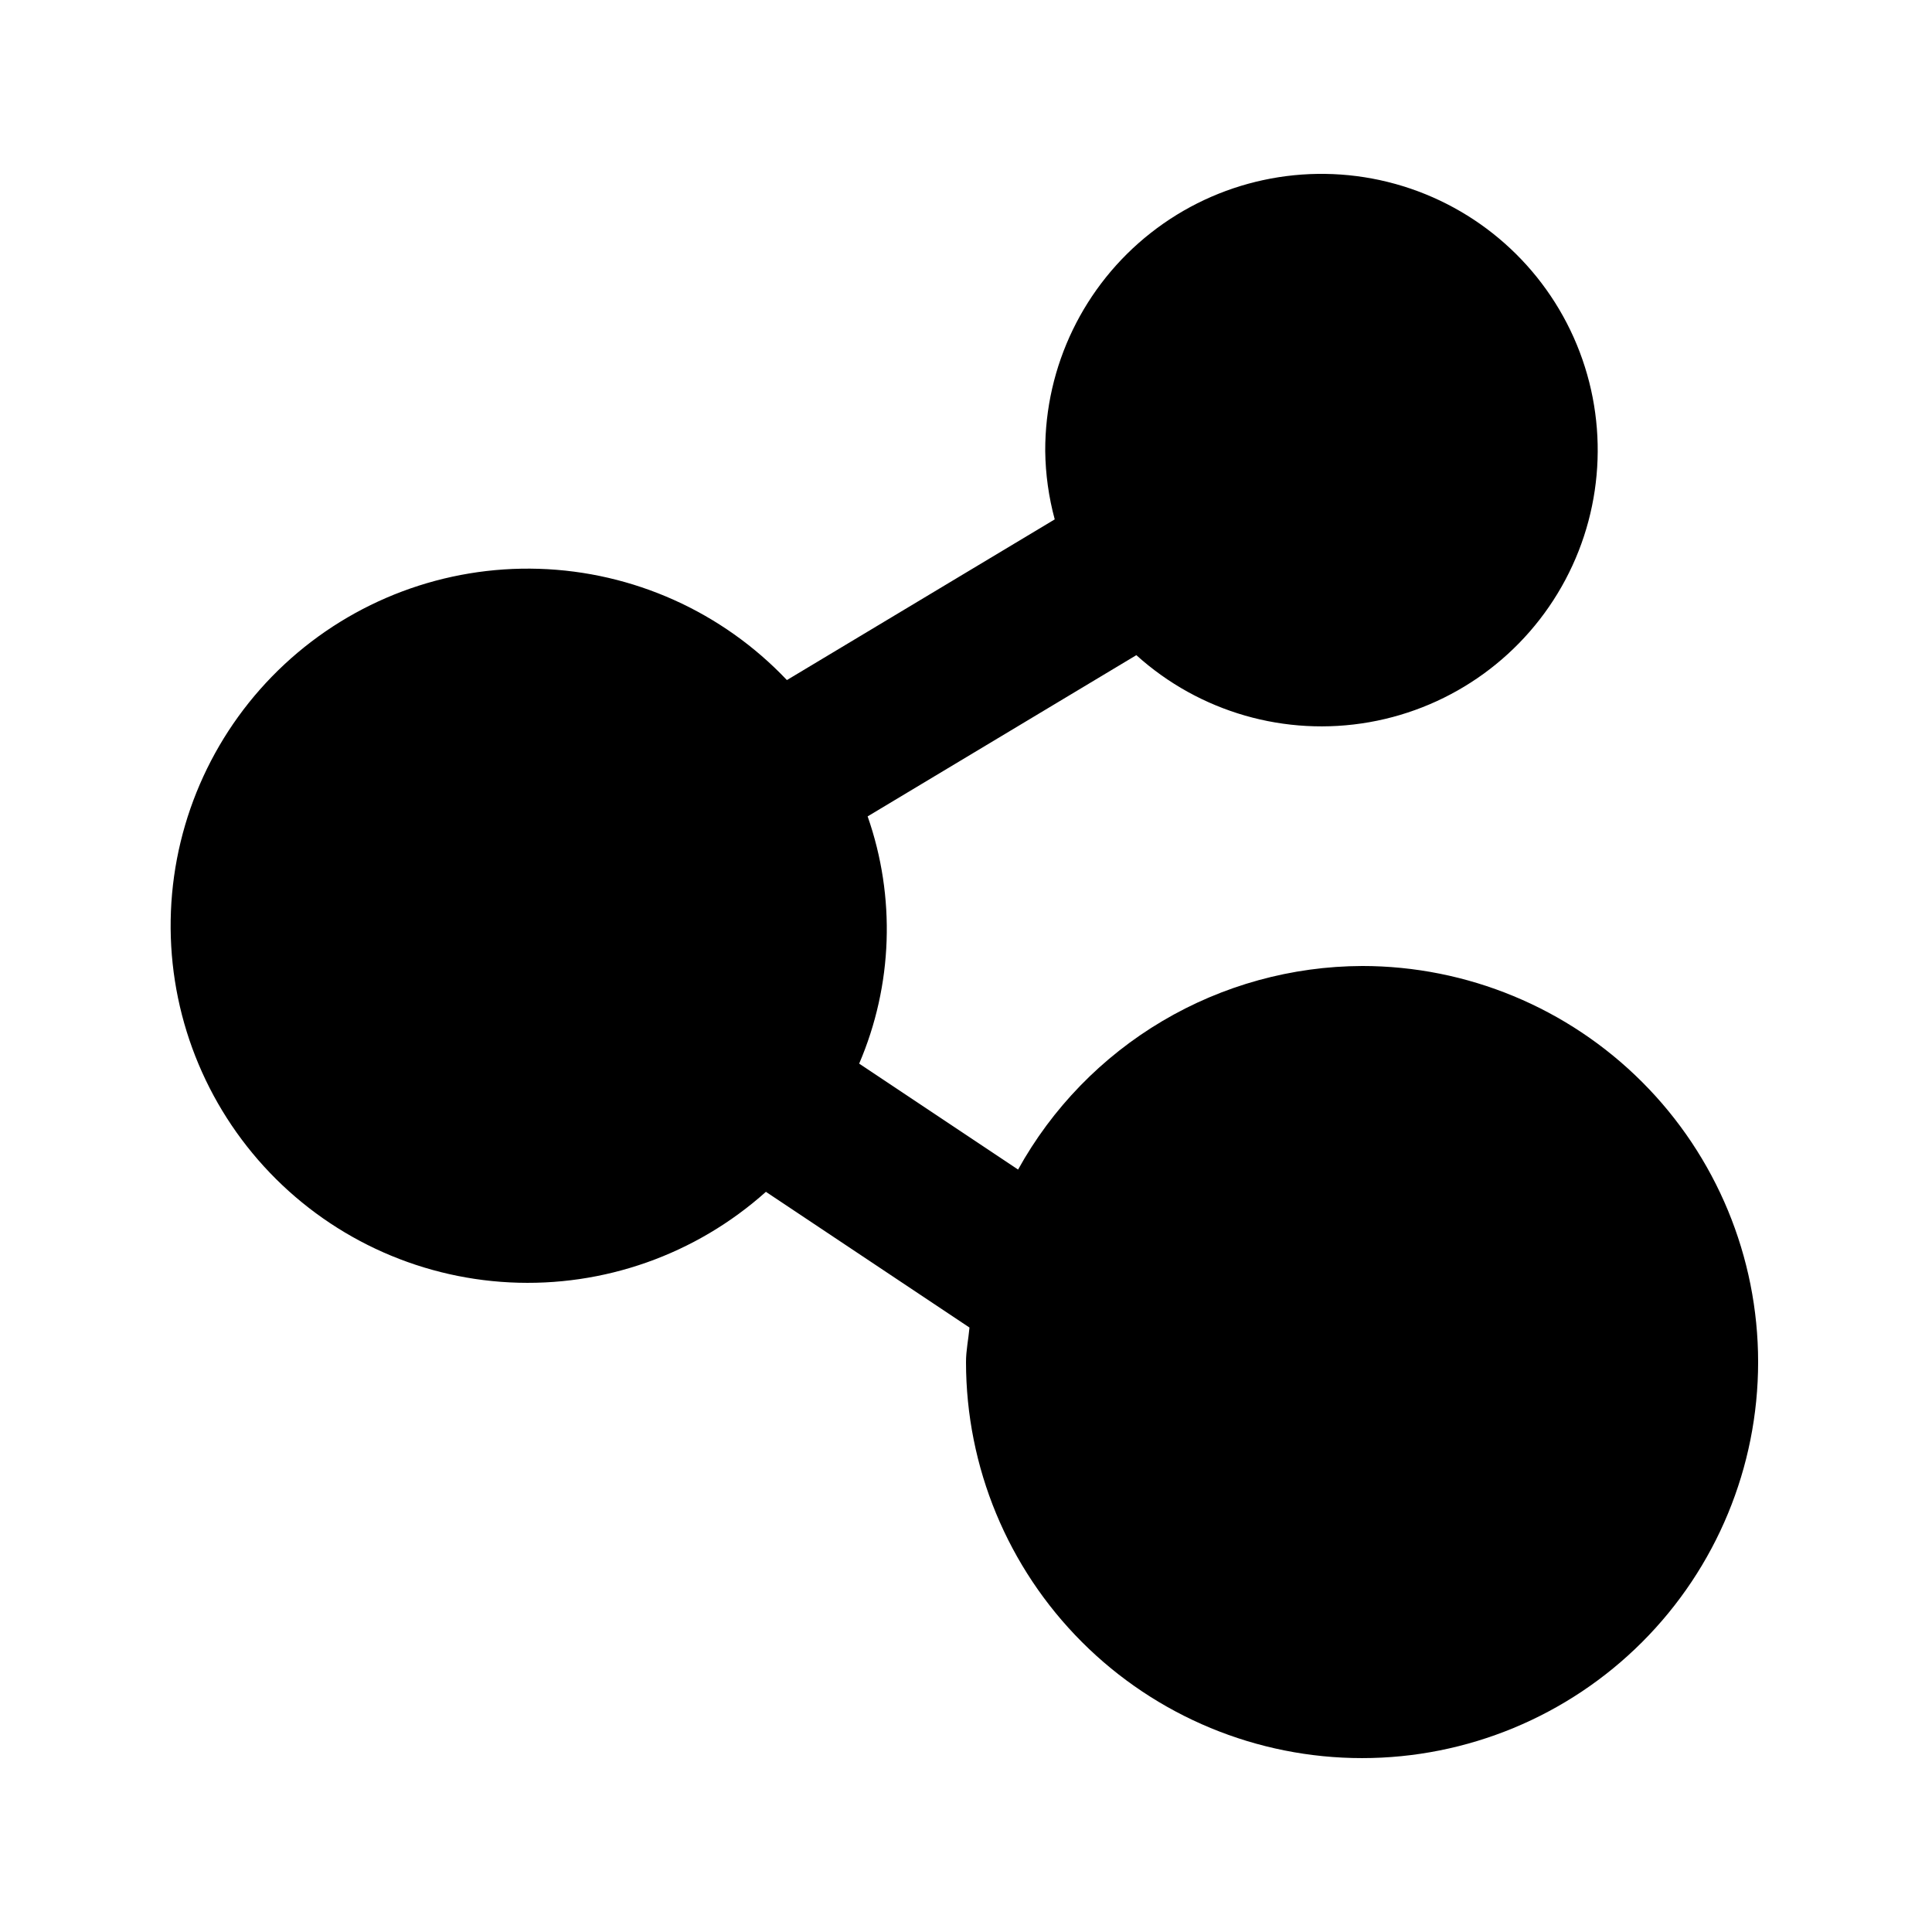
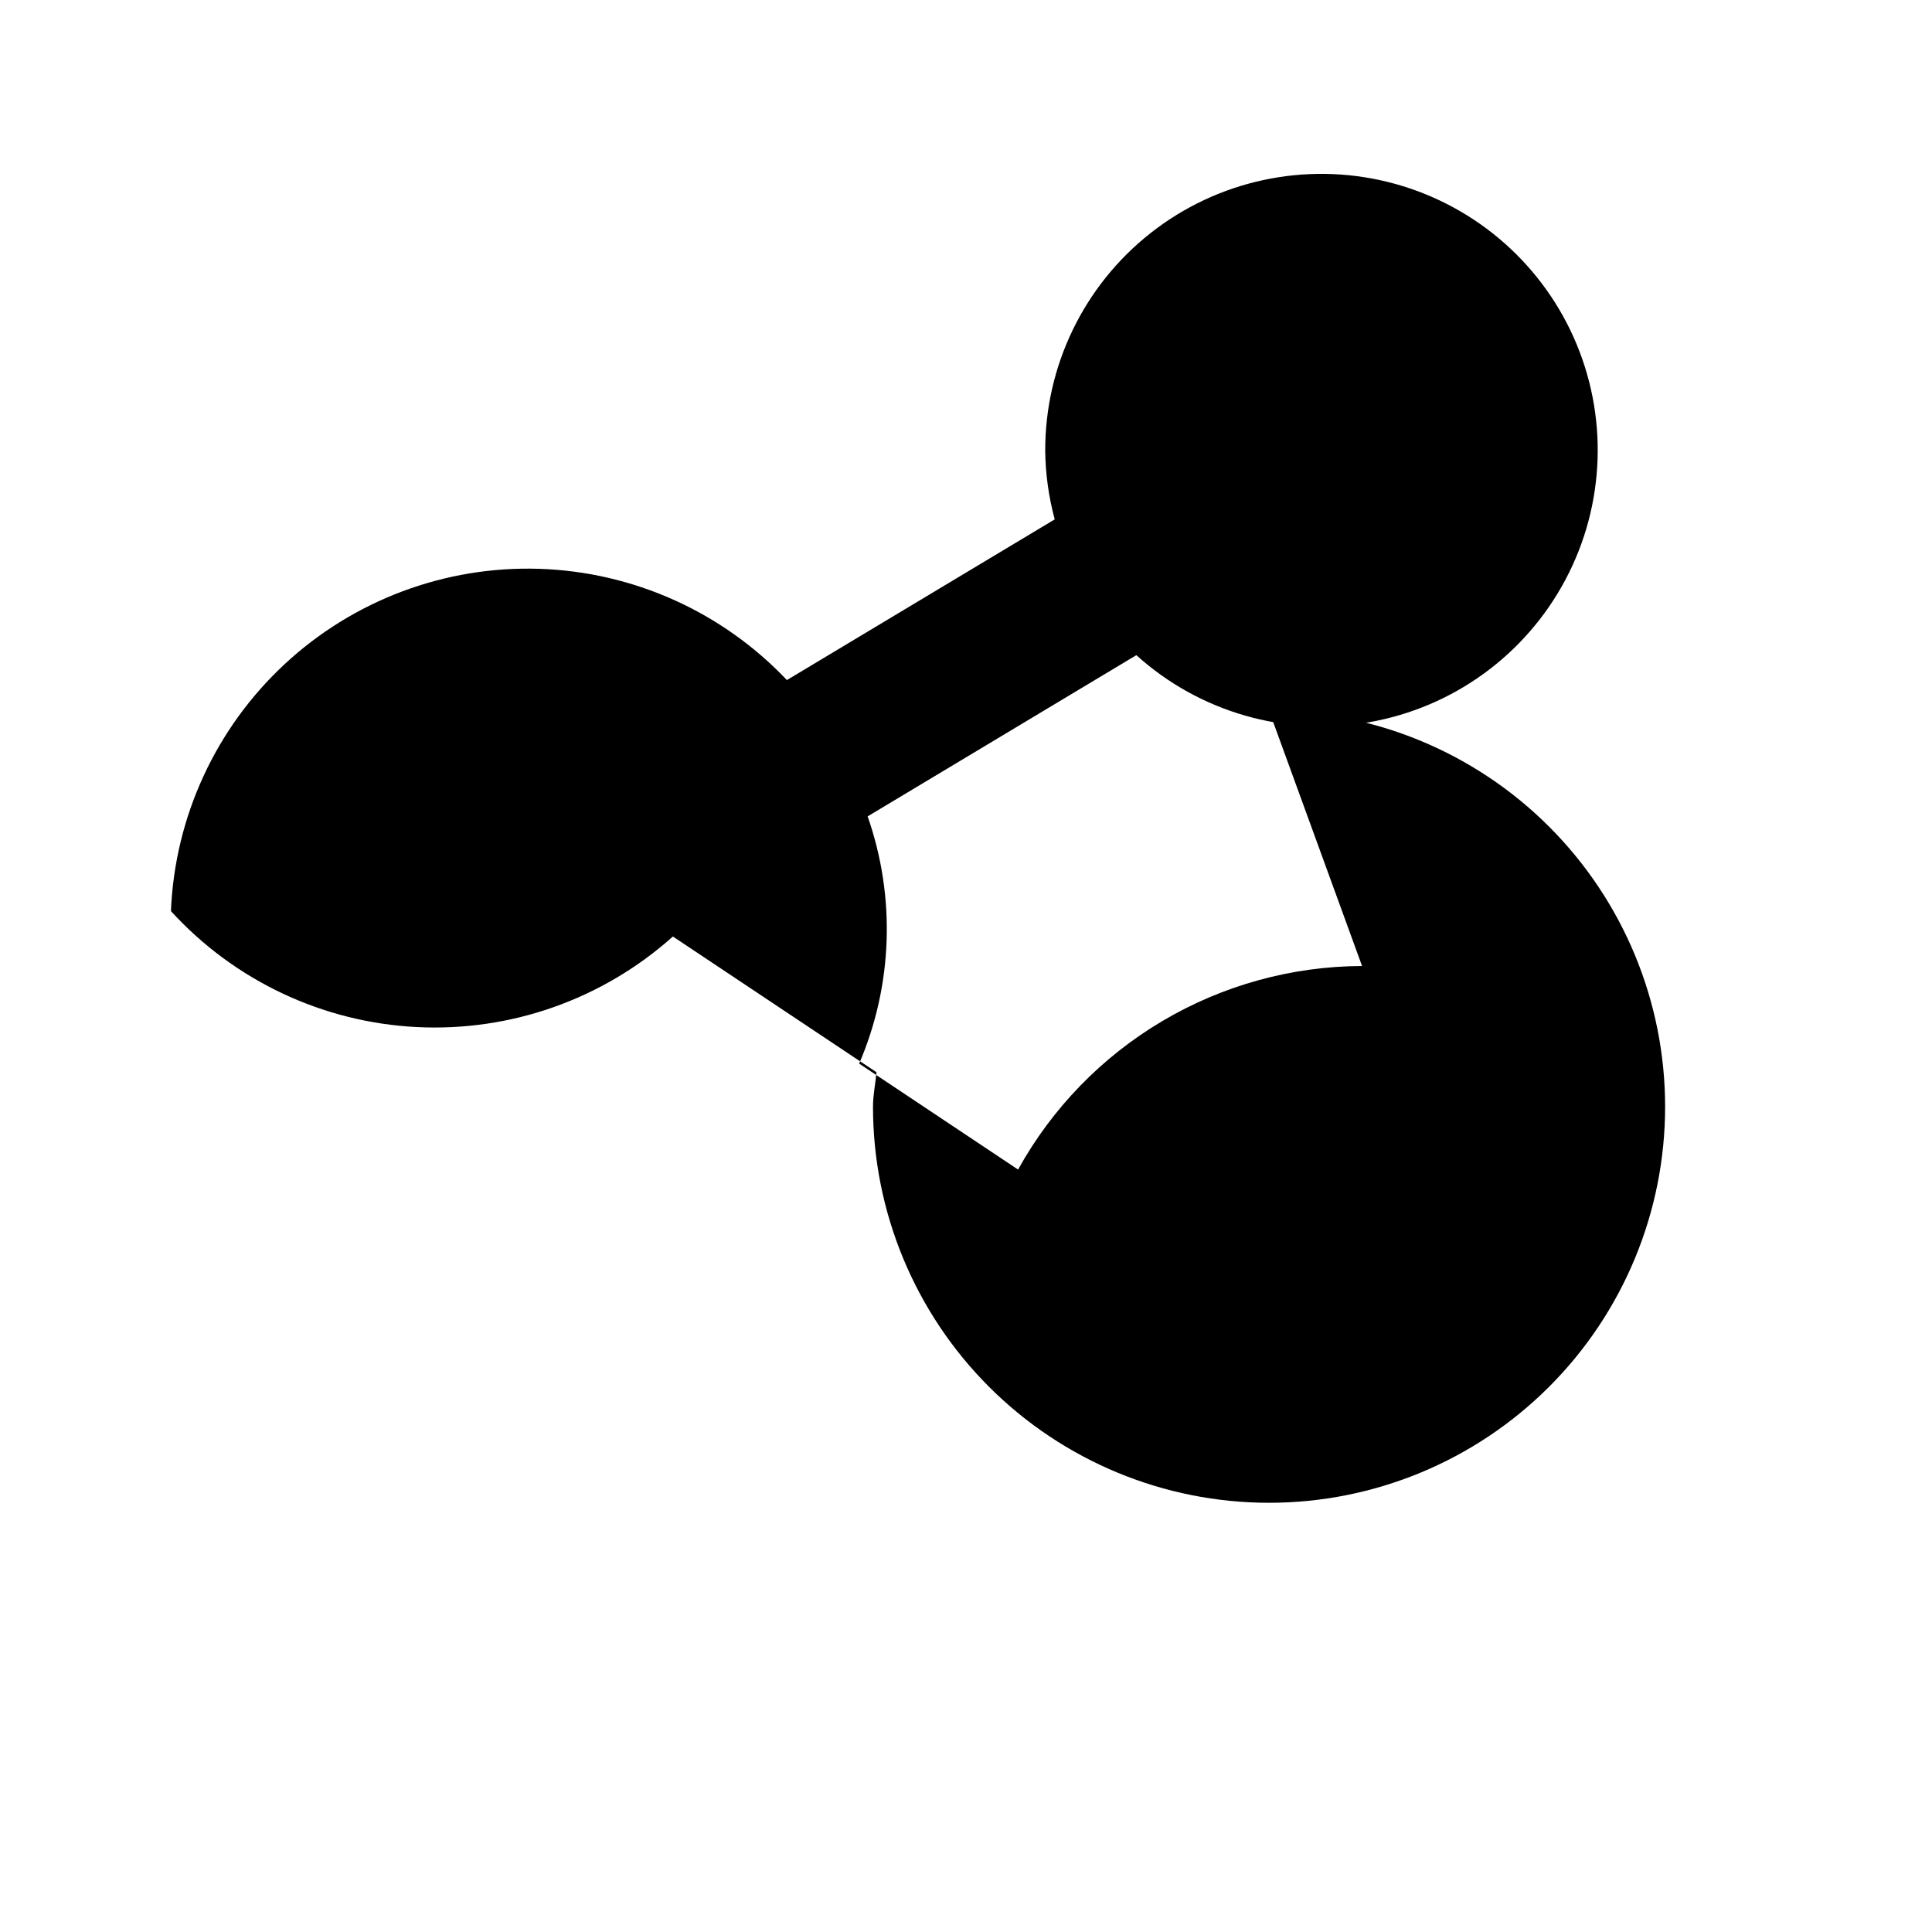
<svg xmlns="http://www.w3.org/2000/svg" fill="#000000" width="800px" height="800px" version="1.1" viewBox="144 144 512 512">
-   <path d="m504.96 400c-18.617 0.066-36.883 5.098-52.91 14.582-16.023 9.484-29.227 23.074-38.246 39.363l-42.117-28.078h0.004c8.918-20.789 9.719-44.164 2.242-65.516l71.211-42.727c16.742 15.117 39.516 21.672 61.734 17.766 22.215-3.906 41.391-17.836 51.973-37.754 10.586-19.918 11.395-43.605 2.199-64.203-9.199-20.594-27.379-35.801-49.277-41.215-21.895-5.414-45.066-0.434-62.801 13.504-17.738 13.938-28.059 35.27-27.977 57.828 0.074 6.109 0.922 12.188 2.519 18.09l-70.977 42.586c-17.16-18.102-40.77-28.699-65.703-29.484-24.93-0.785-49.16 8.305-67.426 25.289-18.266 16.988-29.086 40.5-30.109 65.422s7.836 49.238 24.648 67.664c16.812 18.426 40.219 29.473 65.129 30.73 24.91 1.262 49.312-7.363 67.898-24l53.949 35.969c-0.27 3.062-0.922 6.012-0.922 9.141 0 27.84 11.059 54.535 30.742 74.219 19.684 19.684 46.379 30.742 74.215 30.742 27.84 0 54.535-11.059 74.219-30.742 19.684-19.684 30.742-46.379 30.742-74.219 0-27.836-11.059-54.531-30.742-74.215-19.684-19.684-46.379-30.742-74.219-30.742z" />
+   <path d="m504.96 400c-18.617 0.066-36.883 5.098-52.91 14.582-16.023 9.484-29.227 23.074-38.246 39.363l-42.117-28.078h0.004c8.918-20.789 9.719-44.164 2.242-65.516l71.211-42.727c16.742 15.117 39.516 21.672 61.734 17.766 22.215-3.906 41.391-17.836 51.973-37.754 10.586-19.918 11.395-43.605 2.199-64.203-9.199-20.594-27.379-35.801-49.277-41.215-21.895-5.414-45.066-0.434-62.801 13.504-17.738 13.938-28.059 35.27-27.977 57.828 0.074 6.109 0.922 12.188 2.519 18.09l-70.977 42.586c-17.16-18.102-40.77-28.699-65.703-29.484-24.93-0.785-49.16 8.305-67.426 25.289-18.266 16.988-29.086 40.5-30.109 65.422c16.812 18.426 40.219 29.473 65.129 30.73 24.91 1.262 49.312-7.363 67.898-24l53.949 35.969c-0.27 3.062-0.922 6.012-0.922 9.141 0 27.84 11.059 54.535 30.742 74.219 19.684 19.684 46.379 30.742 74.215 30.742 27.84 0 54.535-11.059 74.219-30.742 19.684-19.684 30.742-46.379 30.742-74.219 0-27.836-11.059-54.531-30.742-74.215-19.684-19.684-46.379-30.742-74.219-30.742z" />
</svg>